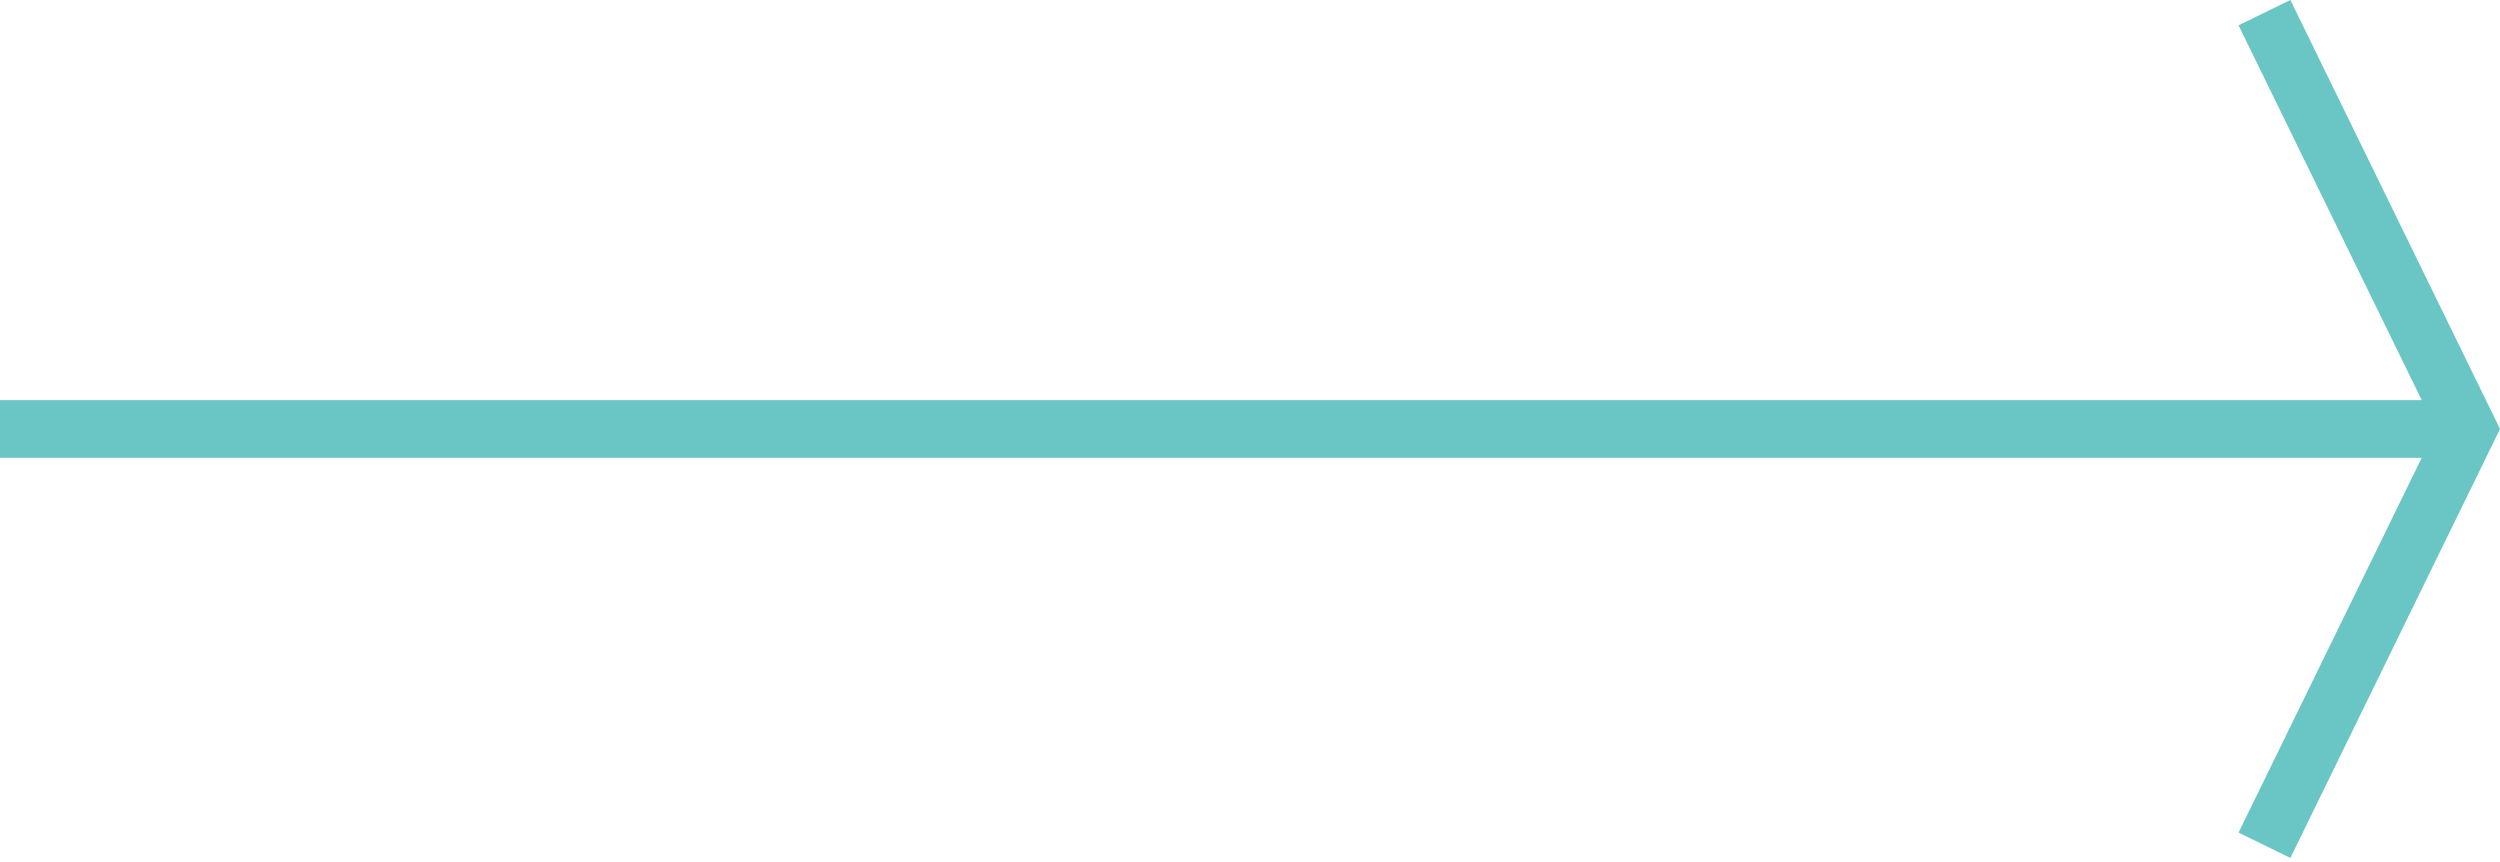
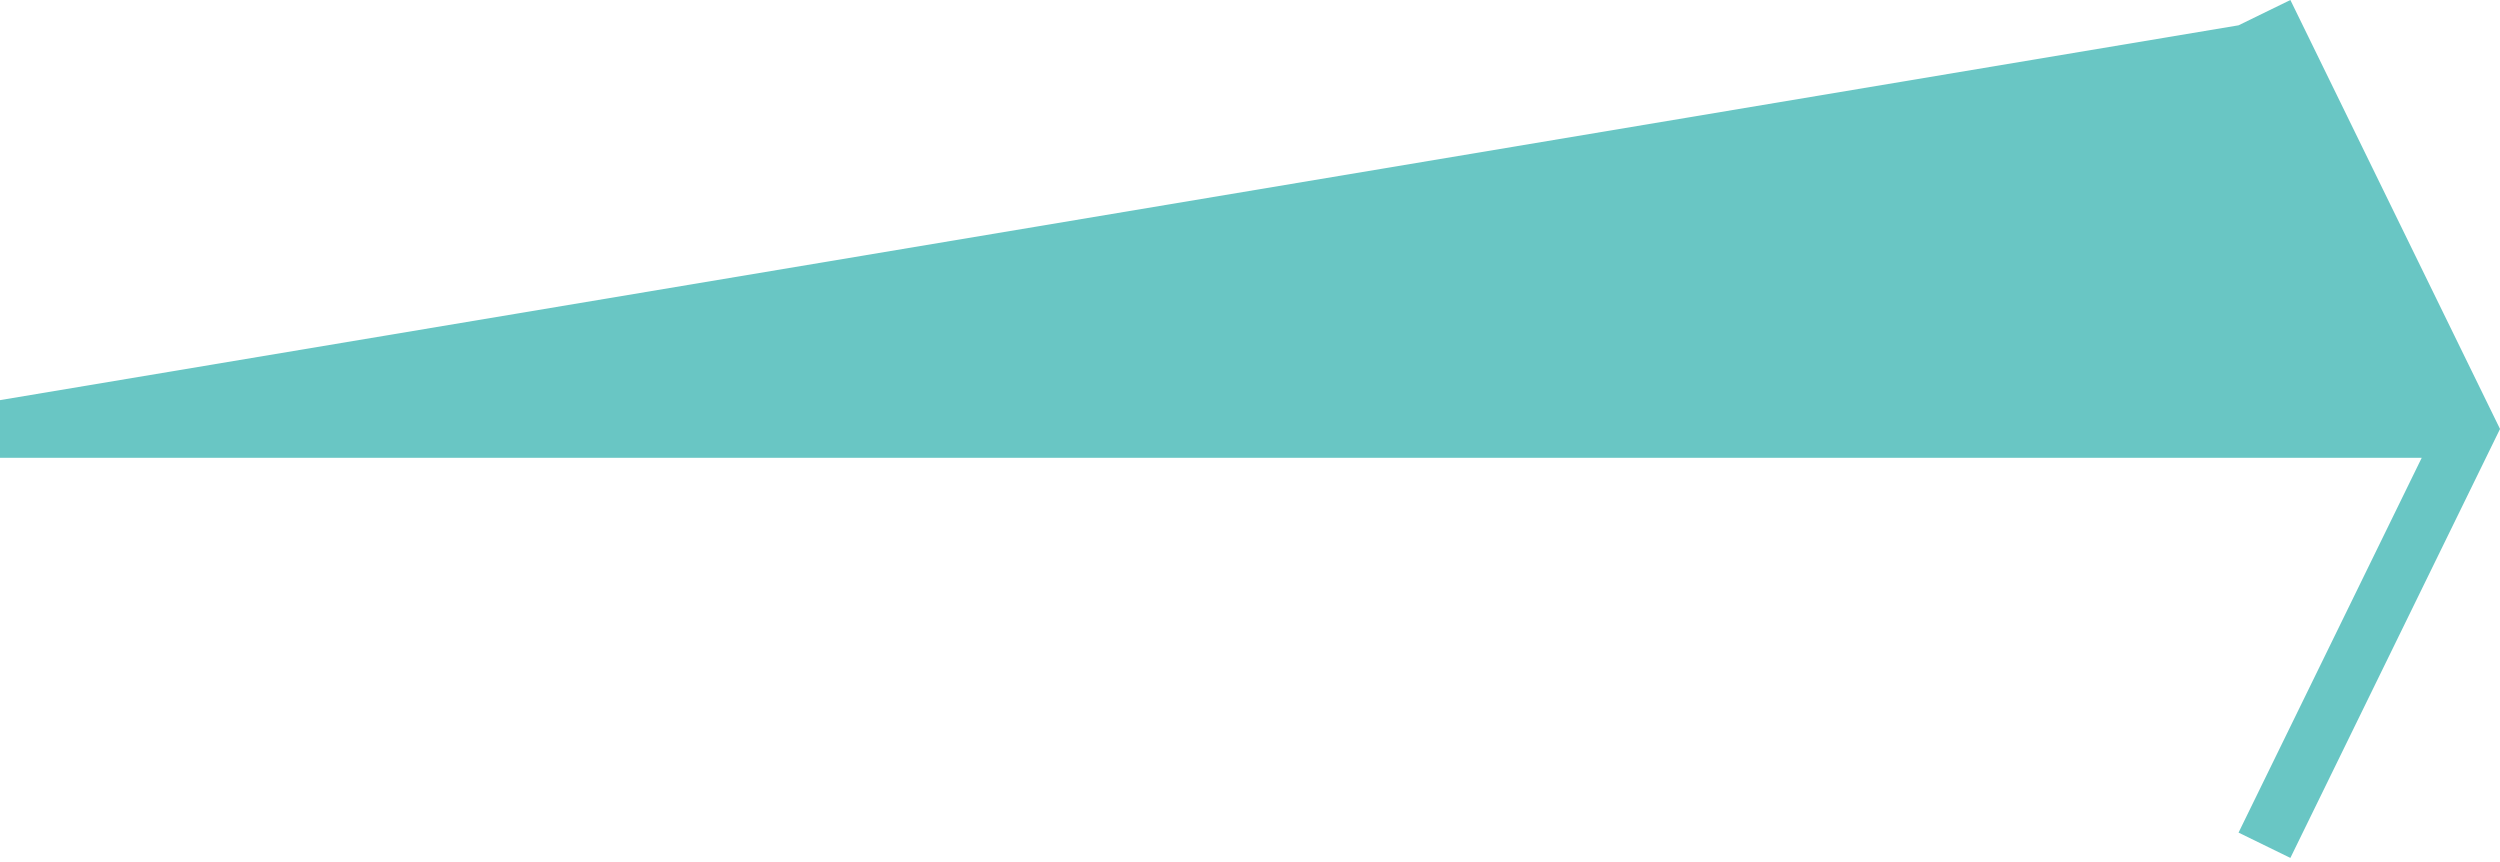
<svg xmlns="http://www.w3.org/2000/svg" width="174" height="60" viewBox="0 0 174 60" fill="none">
-   <path fill-rule="evenodd" clip-rule="evenodd" d="M159.41 0L174.001 29.856L159.41 59.711L155.803 57.949L168.552 31.863H0V27.849H168.552L155.803 1.762L159.41 0Z" fill="#69C6C4" />
+   <path fill-rule="evenodd" clip-rule="evenodd" d="M159.41 0L174.001 29.856L159.41 59.711L155.803 57.949L168.552 31.863H0V27.849L155.803 1.762L159.41 0Z" fill="#69C6C4" />
</svg>